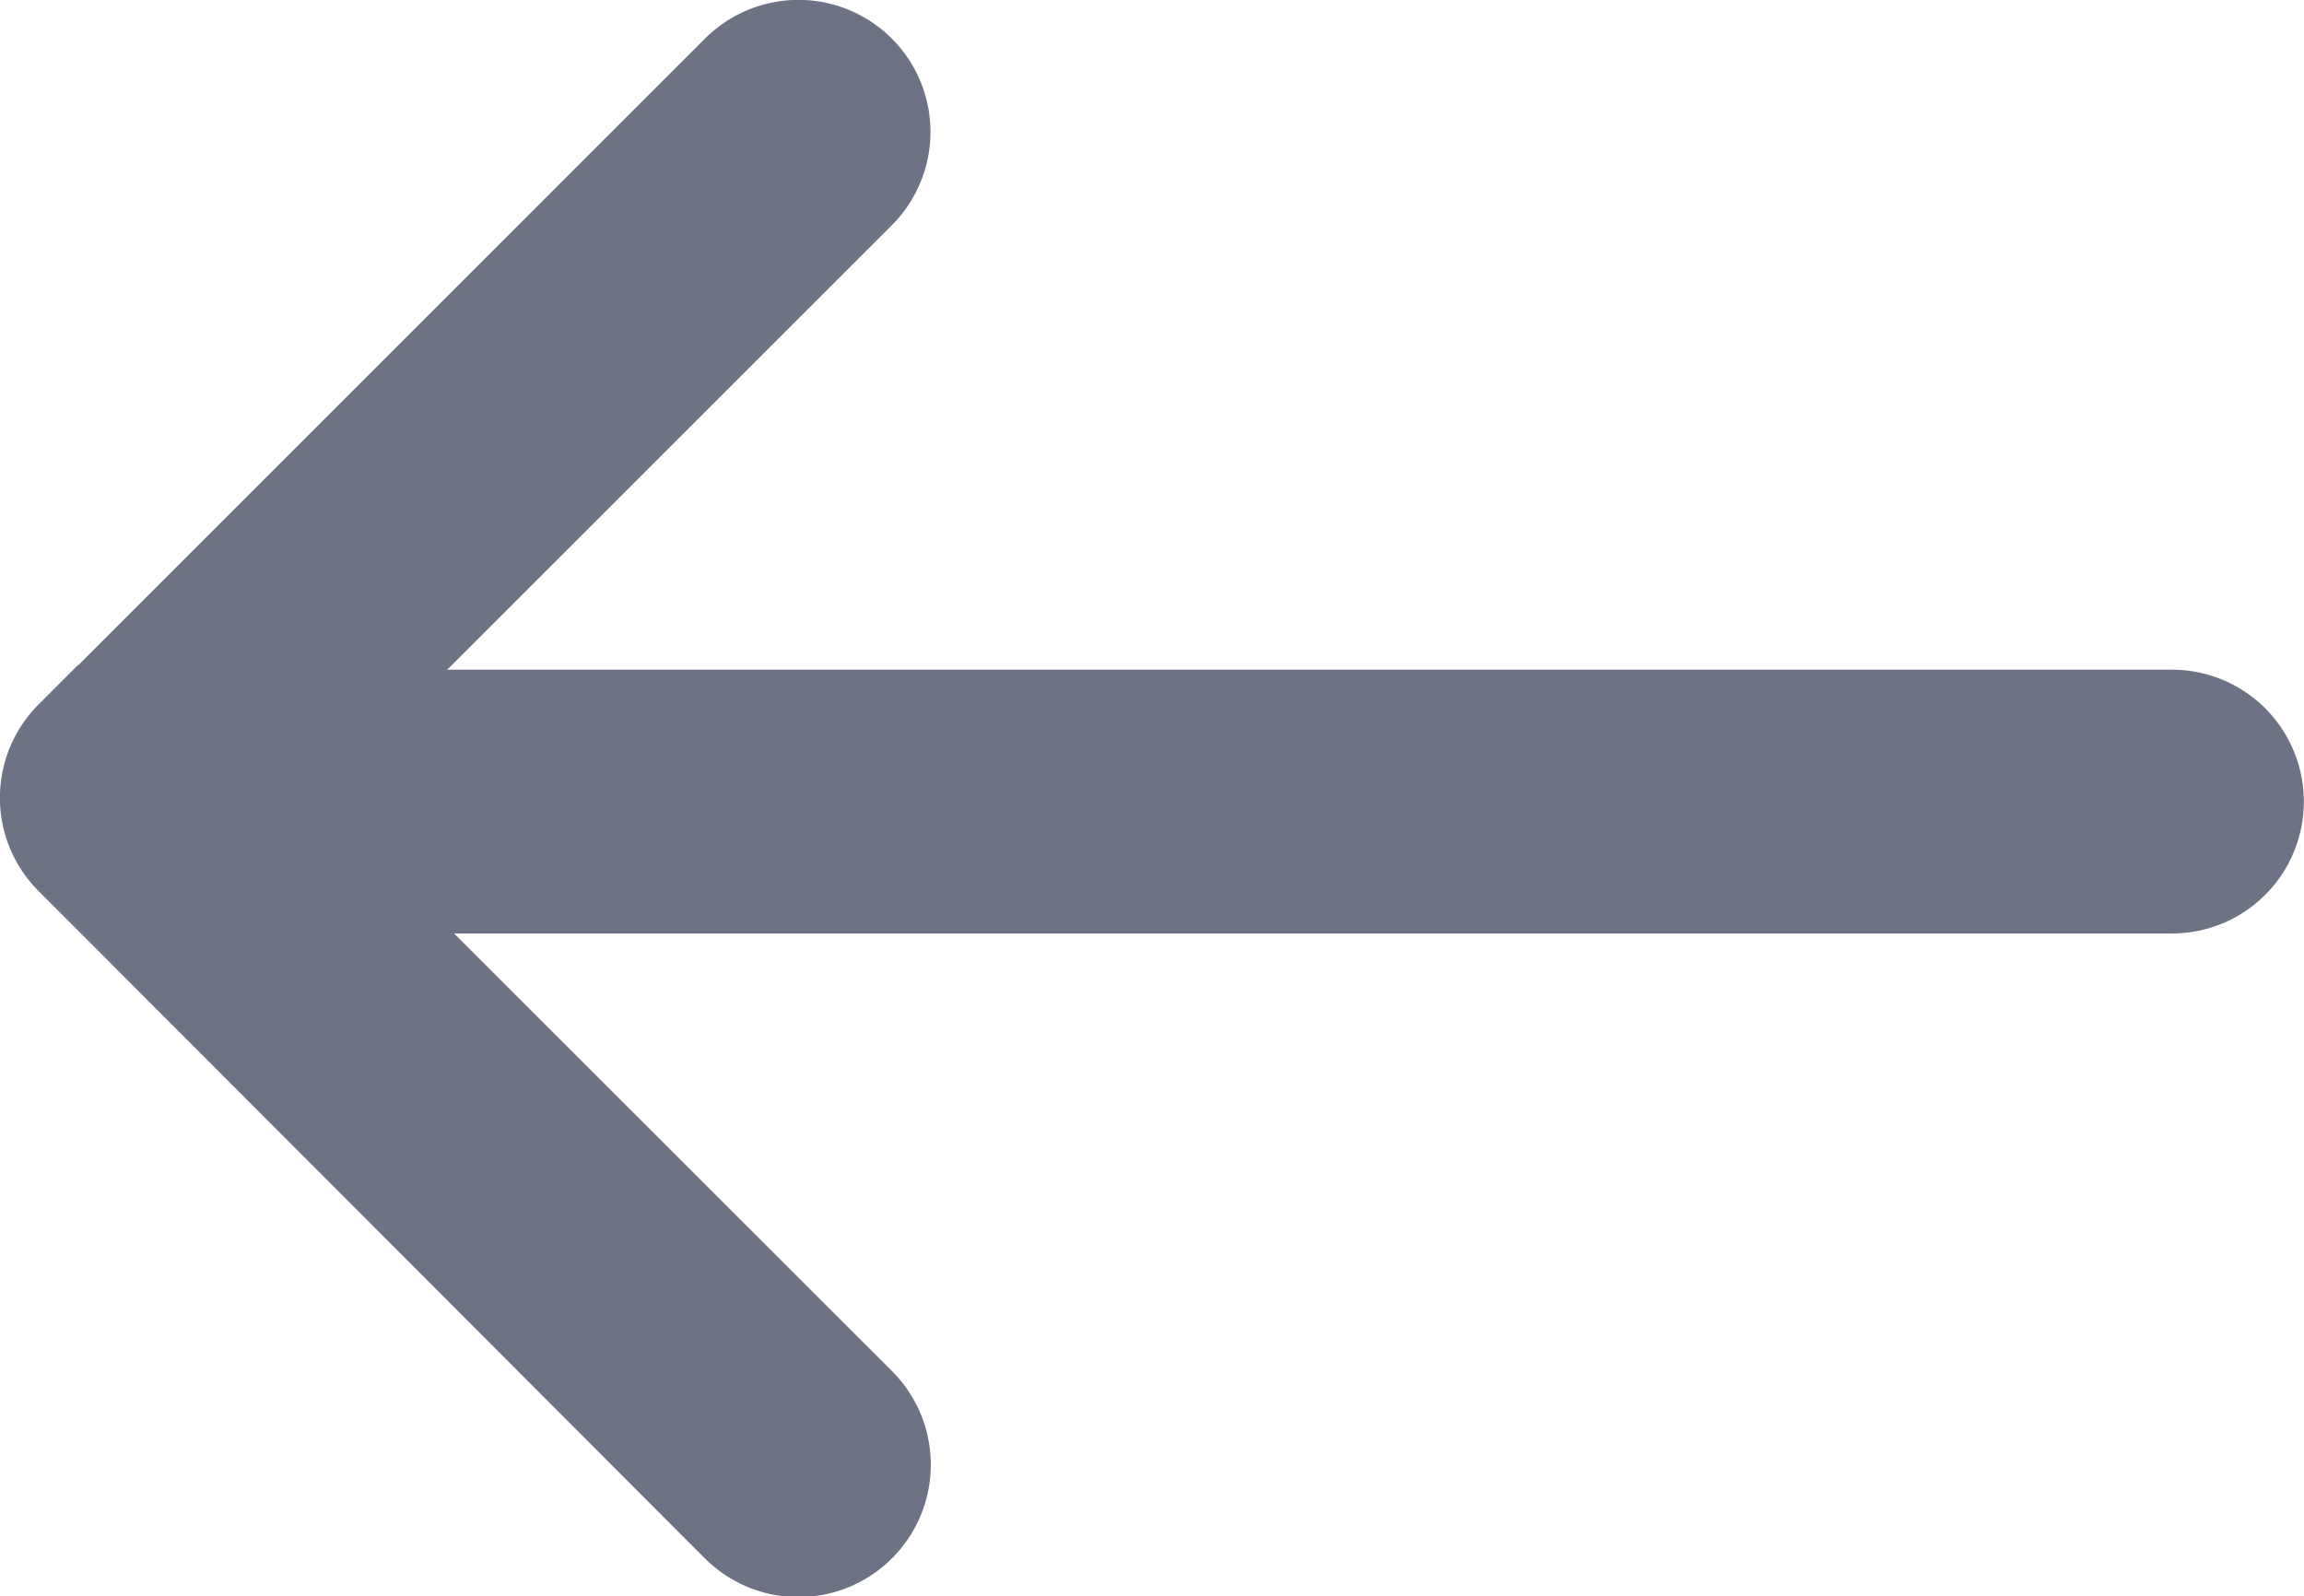
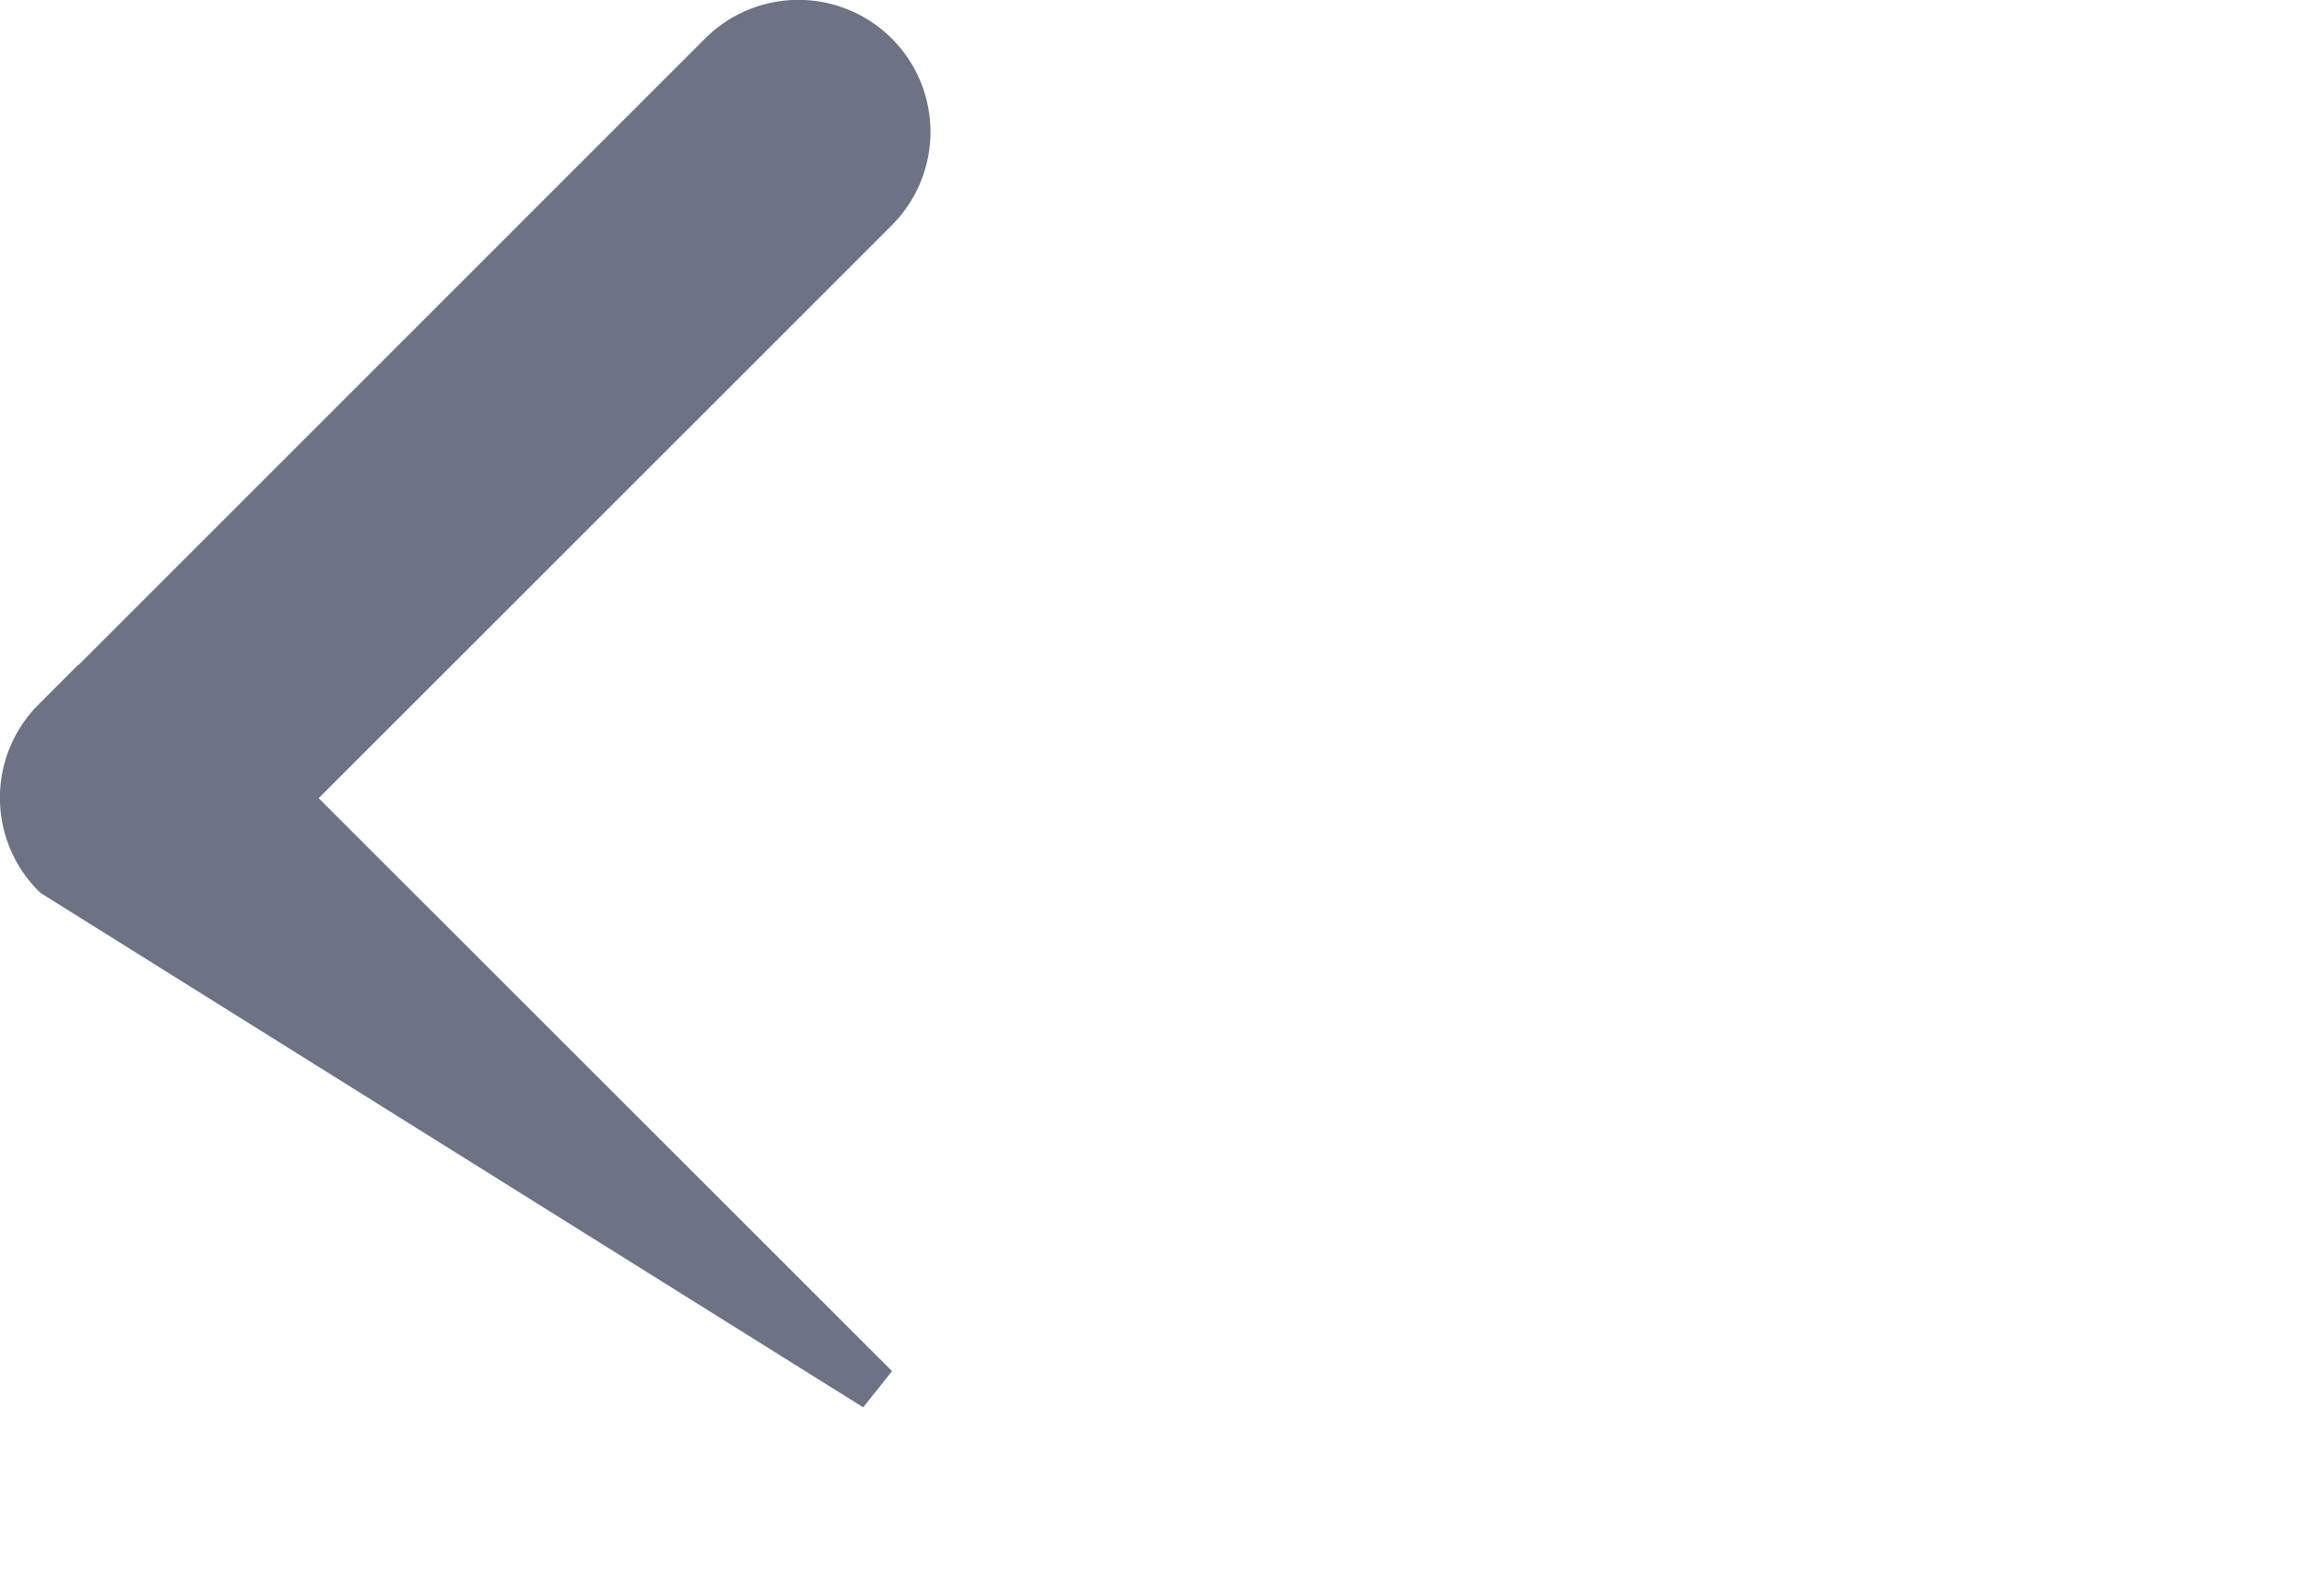
<svg xmlns="http://www.w3.org/2000/svg" width="14.844" height="10.285" viewBox="0 0 14.844 10.285">
  <g id="Group_2377" data-name="Group 2377" transform="translate(722.091 -270.558) rotate(90)">
    <g id="arrow-point-to-right" transform="translate(280.693 716.25) rotate(90)">
-       <path id="Path_202" data-name="Path 202" d="M5.487,5.486,1.194,9.779A.7.7,0,0,1,.2,8.791L4,4.992.2,1.194A.7.7,0,0,1,1.194.2L5.487,4.5a.7.7,0,0,1,0,.989Z" transform="translate(0 0)" fill="#6d7384" stroke="#6d7384" stroke-width="0.3" />
+       <path id="Path_202" data-name="Path 202" d="M5.487,5.486,1.194,9.779A.7.7,0,0,1,.2,8.791L4,4.992.2,1.194L5.487,4.5a.7.7,0,0,1,0,.989Z" transform="translate(0 0)" fill="#6d7384" stroke="#6d7384" stroke-width="0.3" />
    </g>
-     <line id="Line_53" data-name="Line 53" y1="12.228" transform="translate(275.723 708.098)" fill="none" stroke="#6d7384" stroke-linecap="round" stroke-width="1.7" />
  </g>
</svg>